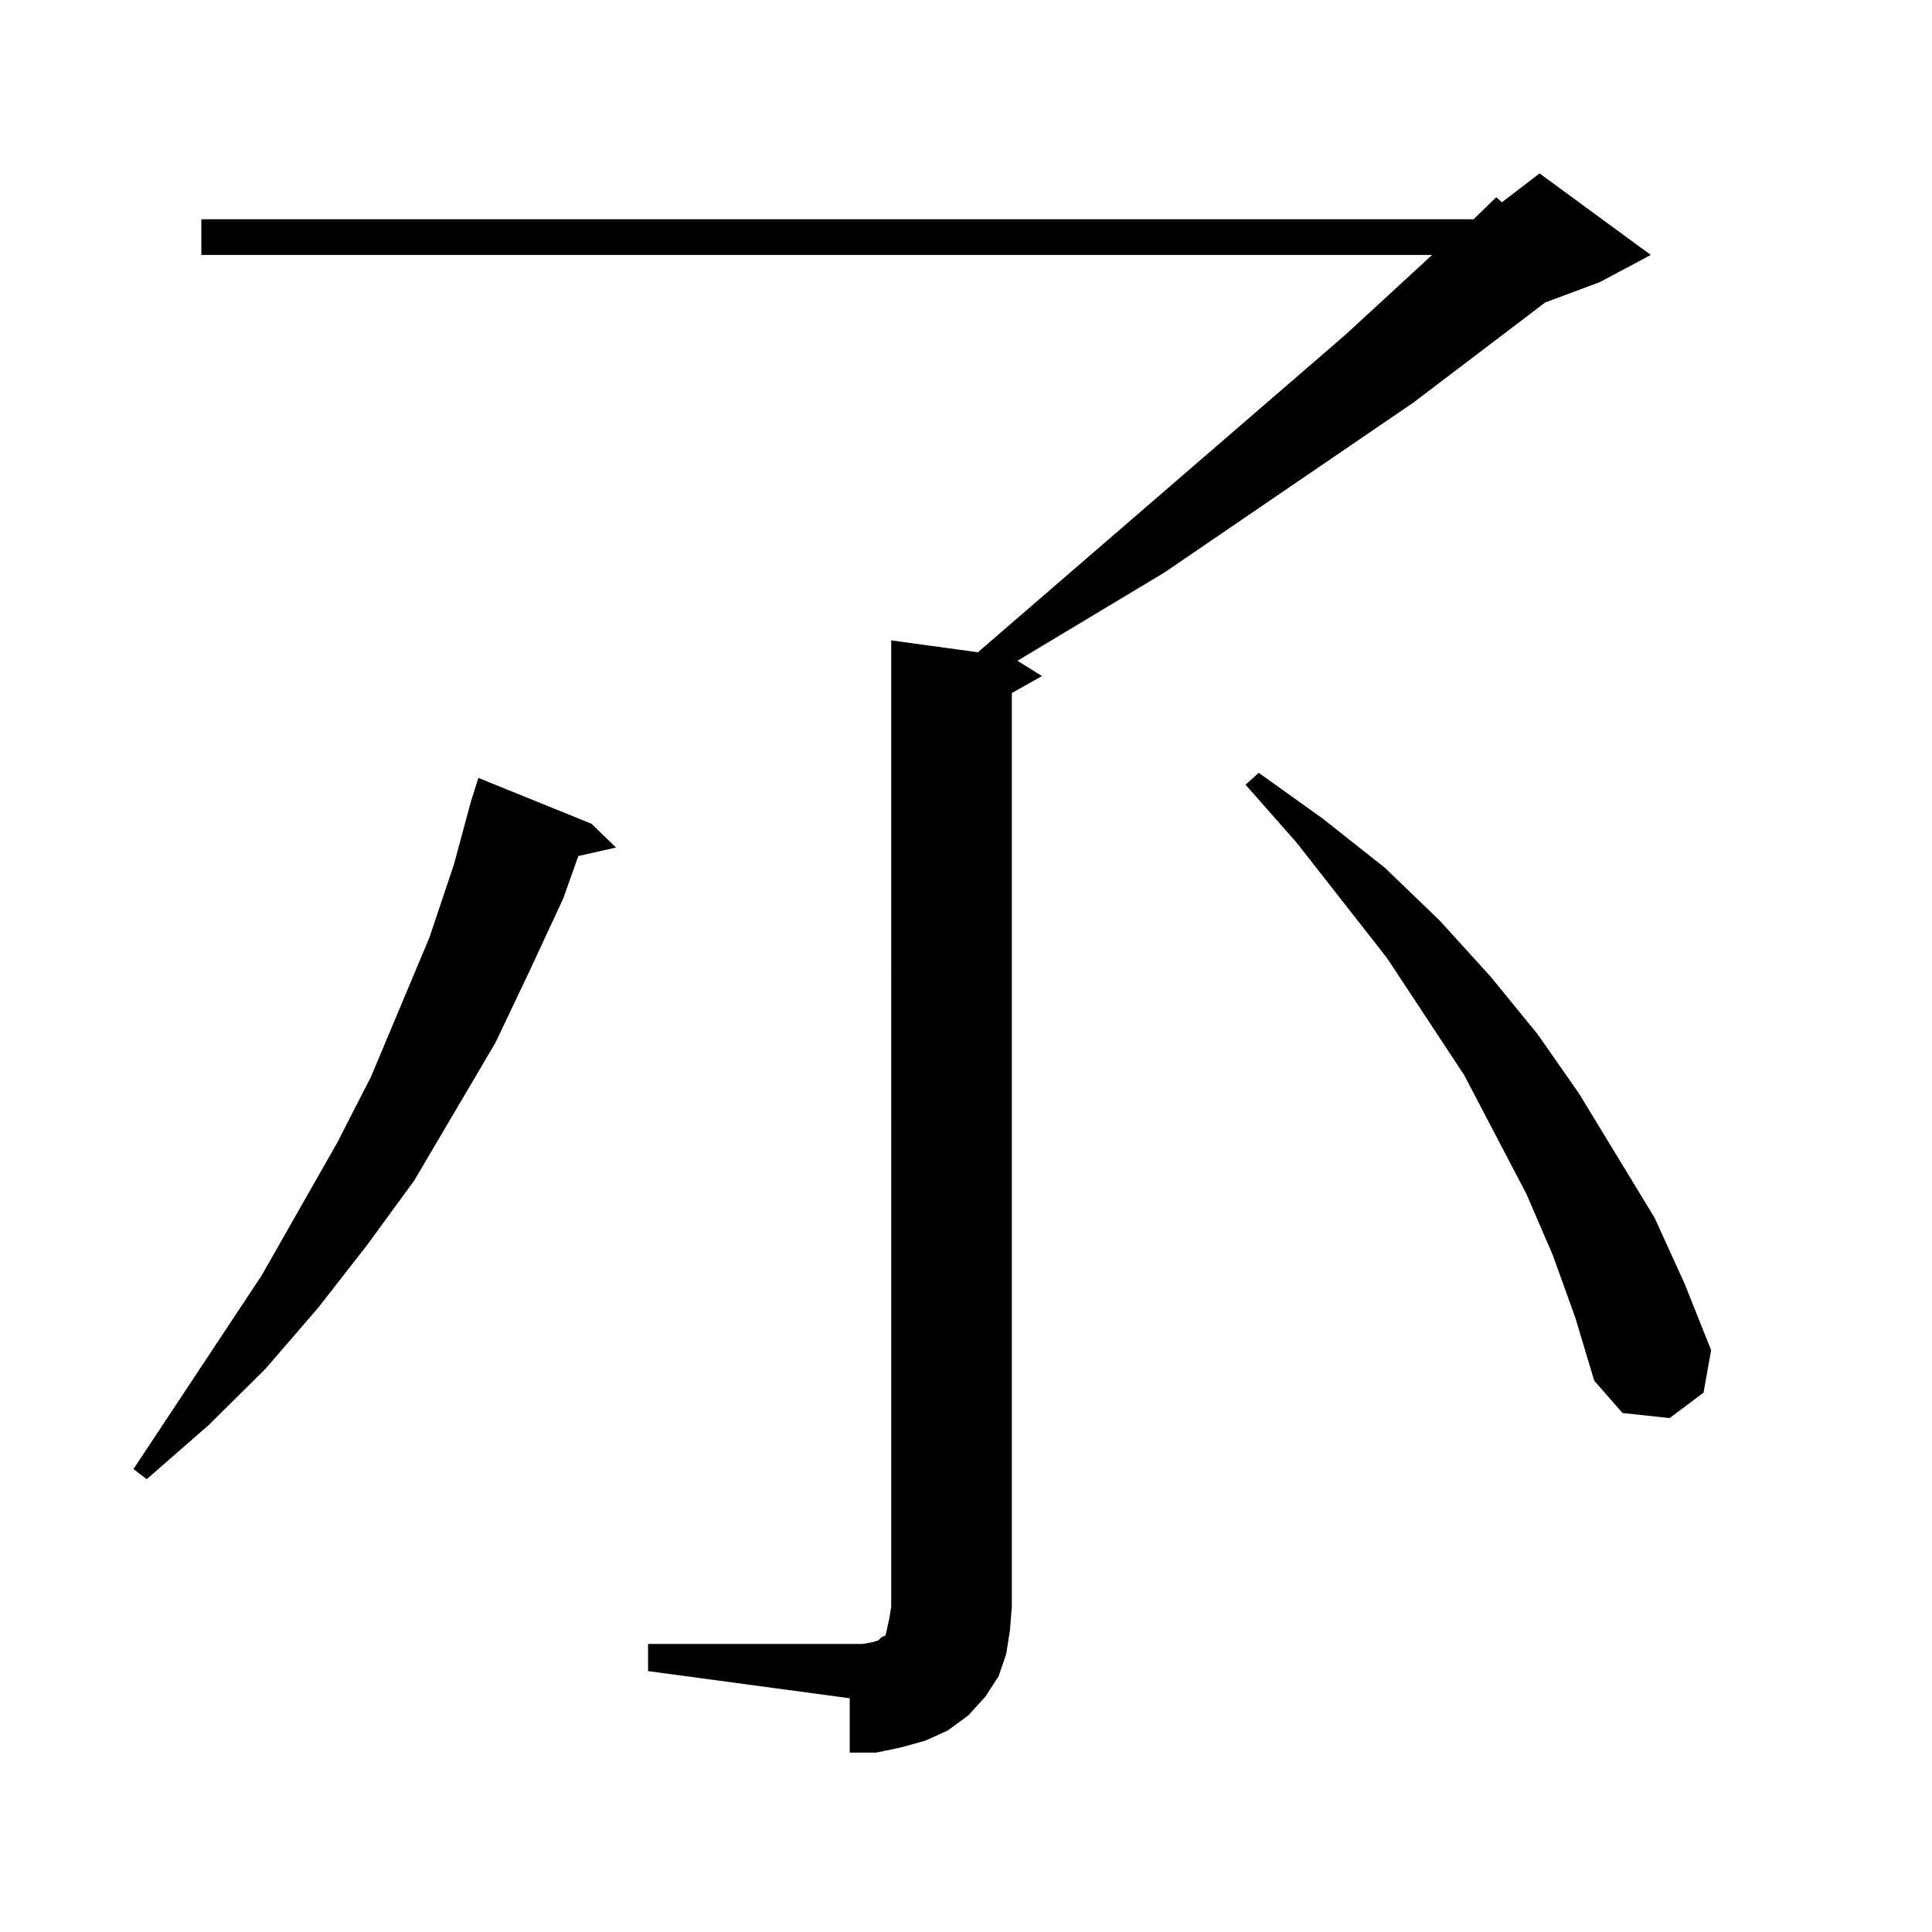
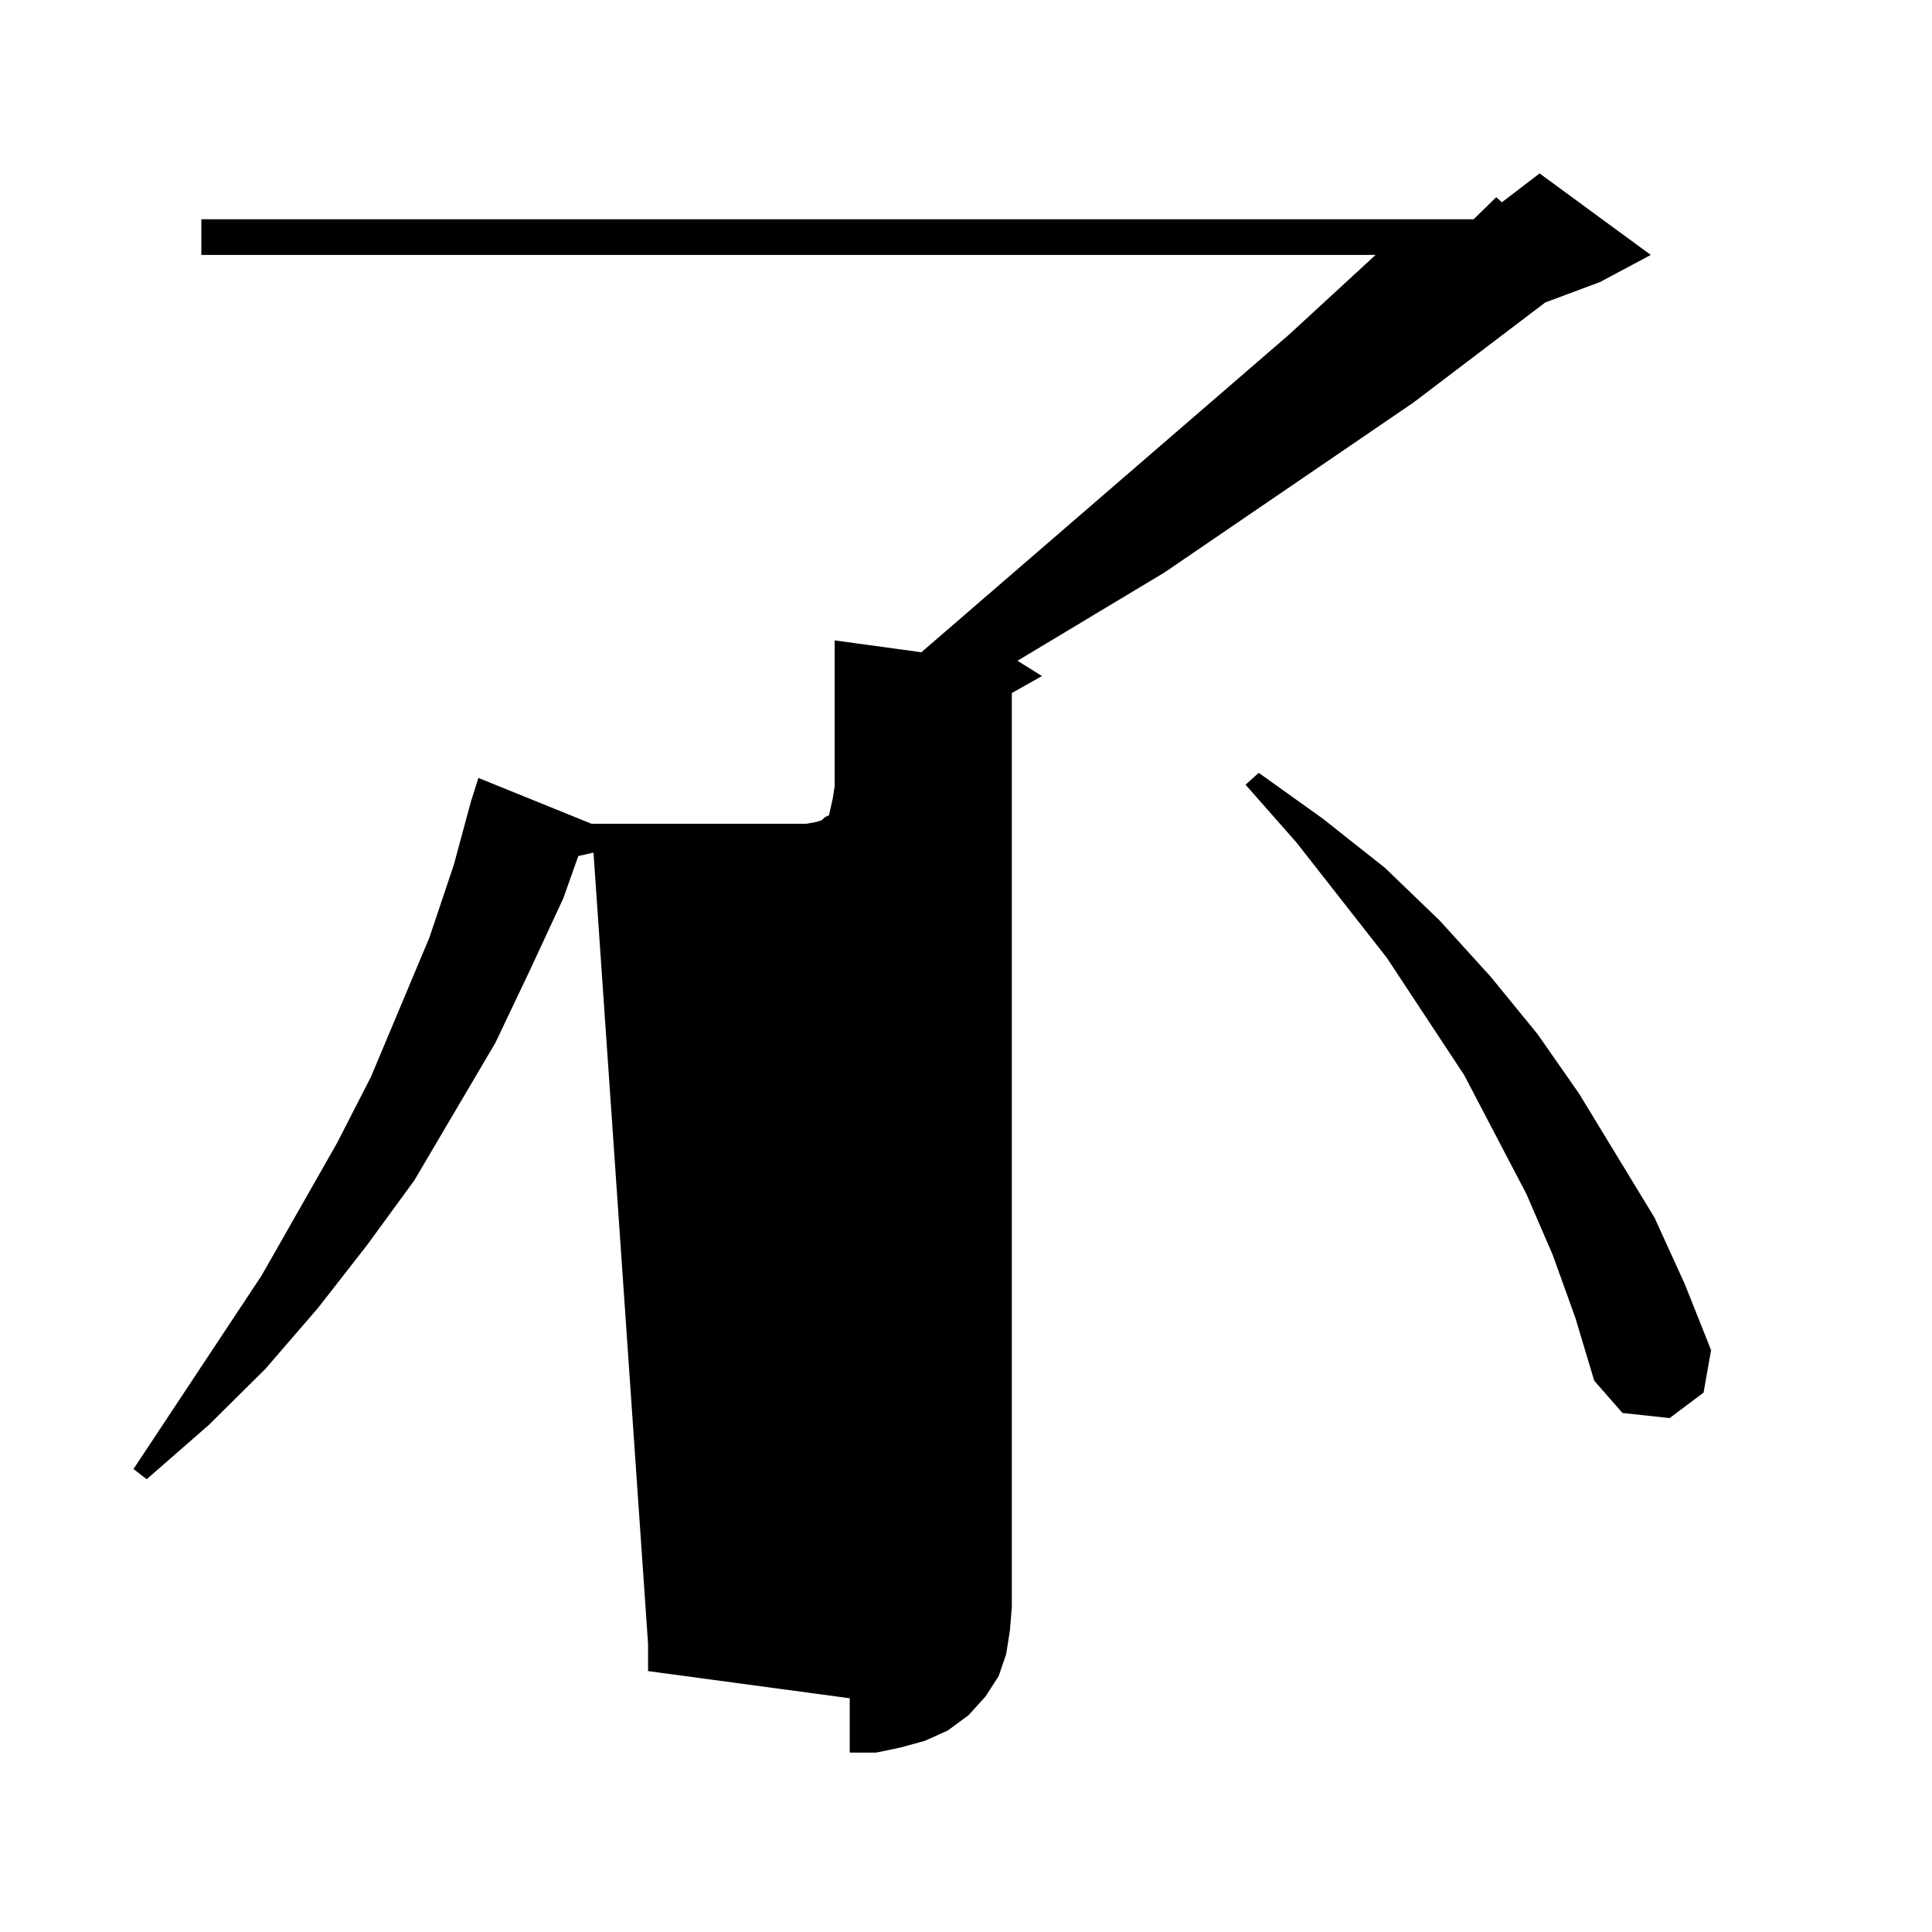
<svg xmlns="http://www.w3.org/2000/svg" version="1.1" id="图层_1" x="0px" y="0px" width="1000px" height="1000px" viewBox="0 0 1000 1000" enable-background="new 0 0 1000 1000" xml:space="preserve">
-   <path d="M306.163,426.383l12.683,12.305l-19.512,4.395l-7.805,21.973l-17.561,37.793l-17.561,36.914l-41.95,71.191l-24.39,33.398  l-25.365,32.52l-27.316,31.641l-29.268,29.004l-32.194,28.125l-6.829-5.273l66.34-100.195l39.023-68.555l17.561-34.277l30.243-72.07  l12.683-37.793l8.78-32.52l3.902-12.305L306.163,426.383z M335.431,850.895h111.217l4.878-0.879l2.927-0.879l0.976-0.879  l0.976-0.879l1.951-0.879l0.976-4.395l0.976-4.395l0.976-6.152V331.461l44.877,6.152l190.239-164.355l44.877-41.309H104.217v-18.457  h658.521l11.707-11.426l2.927,2.637l19.512-14.941l57.56,42.188l-26.341,14.063l-28.292,10.547l-68.291,51.855l-128.777,87.891  l-70.242,42.188l-5.854,3.516l12.683,7.91l-15.609,8.789v472.852l-0.976,12.305l-1.951,12.305l-3.902,11.426l-6.829,10.547  l-8.78,9.668l-10.731,7.91l-11.707,5.273l-12.683,3.516l-12.683,2.637h-13.658V879.02l-104.388-14.063V850.895z M803.712,649.625  l-13.658-31.641l-32.194-61.523l-39.999-60.645l-46.828-59.766l-26.341-29.883l6.829-6.152l33.17,23.73l32.194,25.488l28.292,27.246  l26.341,29.004l24.39,29.883l21.463,30.762l39.023,64.16l15.609,34.277l13.658,34.277l-3.902,21.973L864.198,734l-24.39-2.637  l-14.634-16.699l-9.756-32.52L803.712,649.625z" />
+   <path d="M306.163,426.383l12.683,12.305l-19.512,4.395l-7.805,21.973l-17.561,37.793l-17.561,36.914l-41.95,71.191l-24.39,33.398  l-25.365,32.52l-27.316,31.641l-29.268,29.004l-32.194,28.125l-6.829-5.273l66.34-100.195l39.023-68.555l17.561-34.277l30.243-72.07  l12.683-37.793l8.78-32.52l3.902-12.305L306.163,426.383z h111.217l4.878-0.879l2.927-0.879l0.976-0.879  l0.976-0.879l1.951-0.879l0.976-4.395l0.976-4.395l0.976-6.152V331.461l44.877,6.152l190.239-164.355l44.877-41.309H104.217v-18.457  h658.521l11.707-11.426l2.927,2.637l19.512-14.941l57.56,42.188l-26.341,14.063l-28.292,10.547l-68.291,51.855l-128.777,87.891  l-70.242,42.188l-5.854,3.516l12.683,7.91l-15.609,8.789v472.852l-0.976,12.305l-1.951,12.305l-3.902,11.426l-6.829,10.547  l-8.78,9.668l-10.731,7.91l-11.707,5.273l-12.683,3.516l-12.683,2.637h-13.658V879.02l-104.388-14.063V850.895z M803.712,649.625  l-13.658-31.641l-32.194-61.523l-39.999-60.645l-46.828-59.766l-26.341-29.883l6.829-6.152l33.17,23.73l32.194,25.488l28.292,27.246  l26.341,29.004l24.39,29.883l21.463,30.762l39.023,64.16l15.609,34.277l13.658,34.277l-3.902,21.973L864.198,734l-24.39-2.637  l-14.634-16.699l-9.756-32.52L803.712,649.625z" />
</svg>